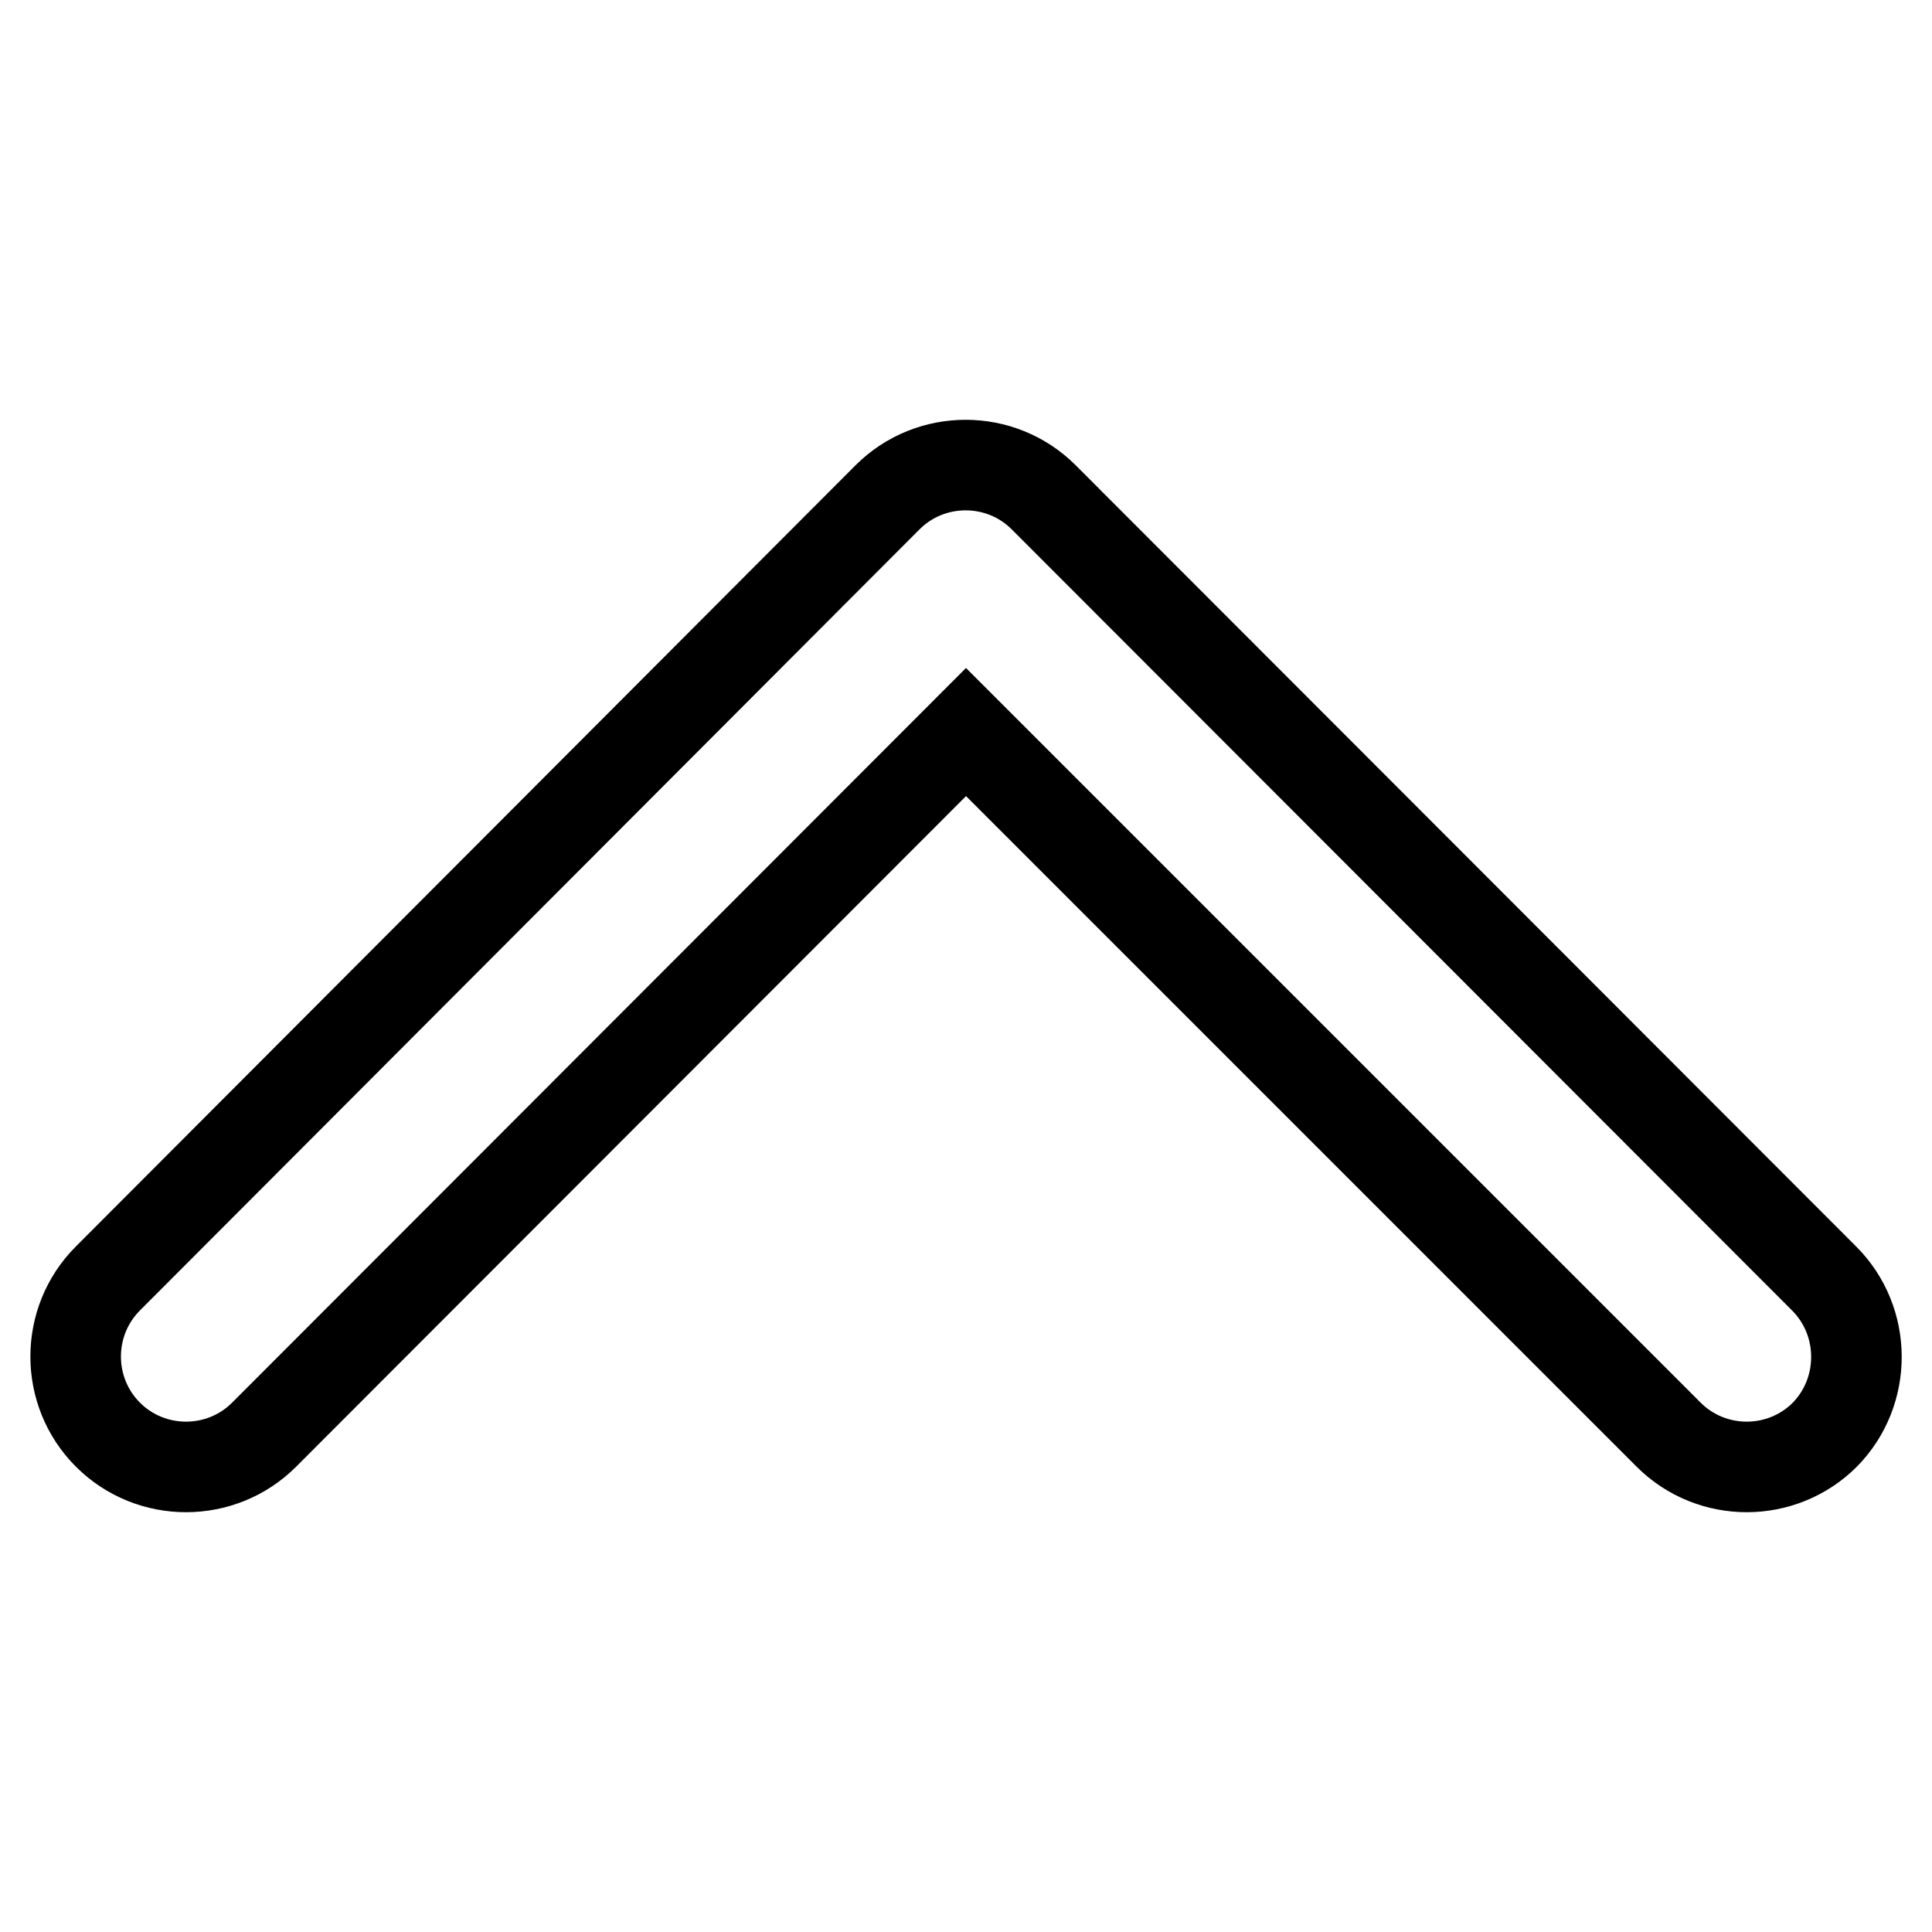
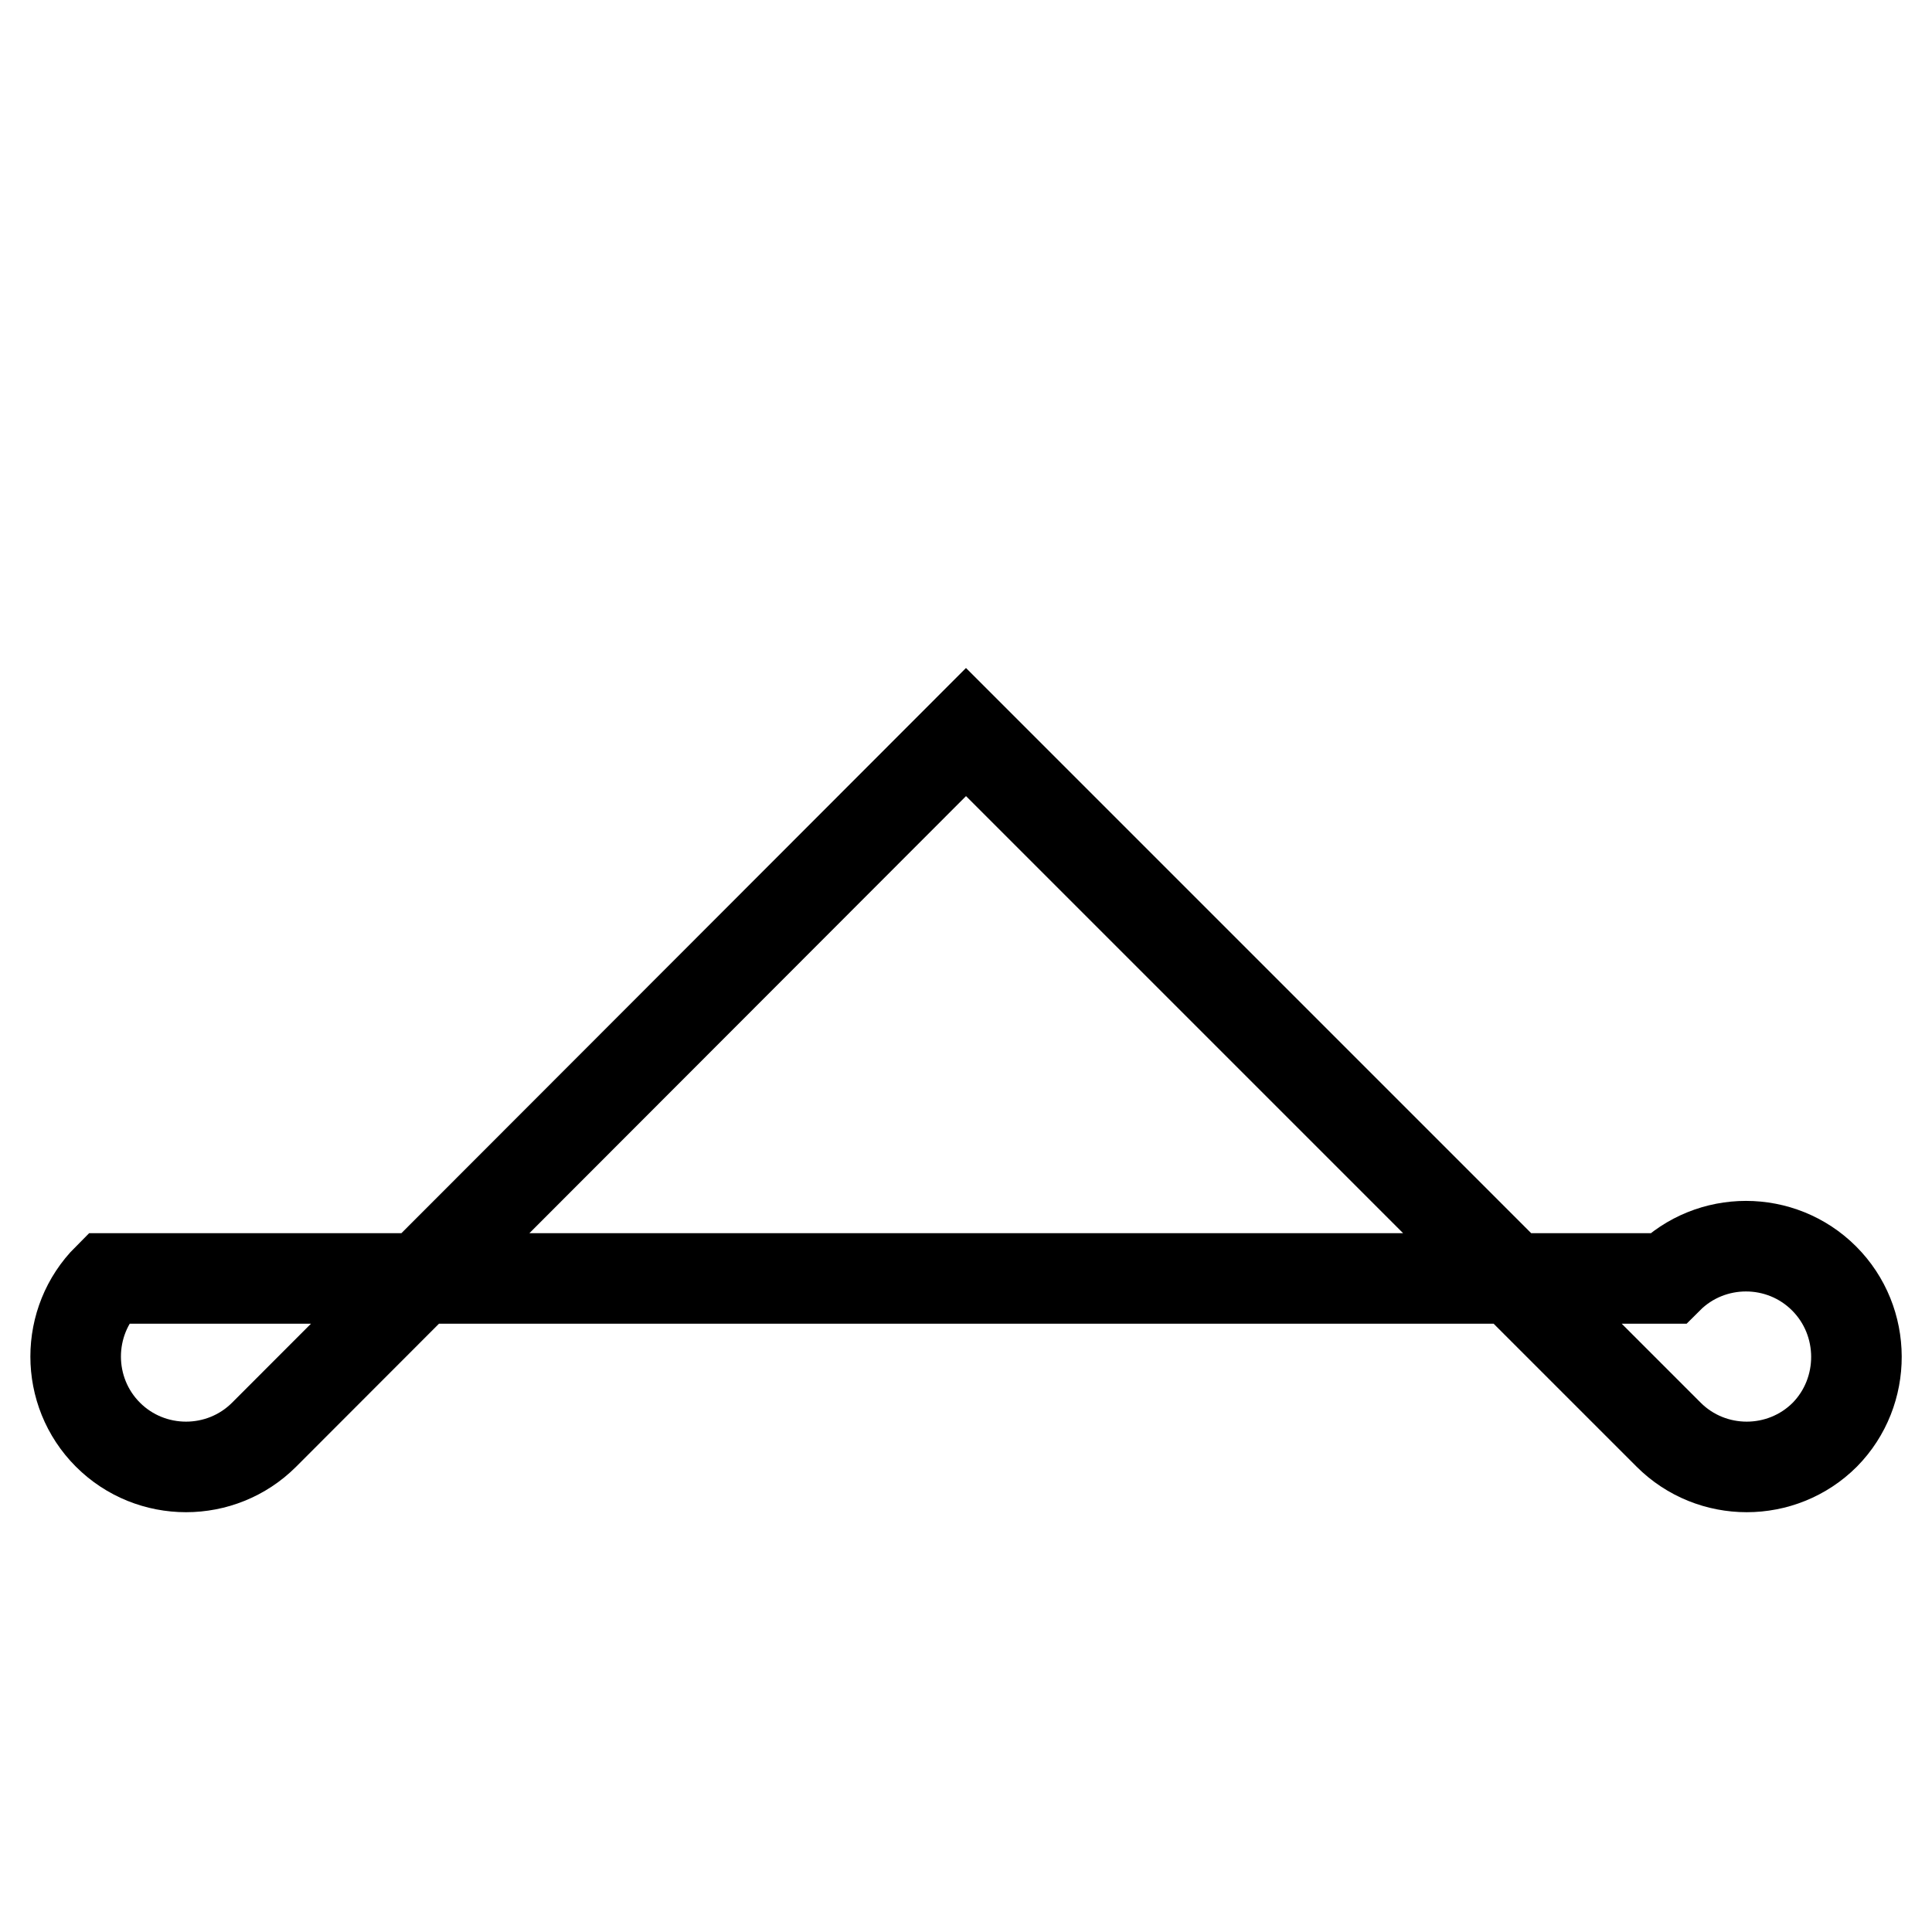
<svg xmlns="http://www.w3.org/2000/svg" version="1.1" x="0px" y="0px" viewBox="0 0 256 256" enable-background="new 0 0 256 256" xml:space="preserve">
  <g>
    <g>
-       <path stroke-width="12" fill-opacity="0" stroke="#000000" d="M241.7,169.4L138.3,65.9c-5.7-5.7-15-5.7-20.7,0L14.3,169.4c-5.7,5.7-5.7,15,0,20.7c5.7,5.7,15,5.7,20.7,0L128,97l93.1,93.1c5.7,5.7,15,5.7,20.7,0C247.4,184.4,247.4,175.1,241.7,169.4z" />
+       <path stroke-width="12" fill-opacity="0" stroke="#000000" d="M241.7,169.4c-5.7-5.7-15-5.7-20.7,0L14.3,169.4c-5.7,5.7-5.7,15,0,20.7c5.7,5.7,15,5.7,20.7,0L128,97l93.1,93.1c5.7,5.7,15,5.7,20.7,0C247.4,184.4,247.4,175.1,241.7,169.4z" />
    </g>
  </g>
</svg>